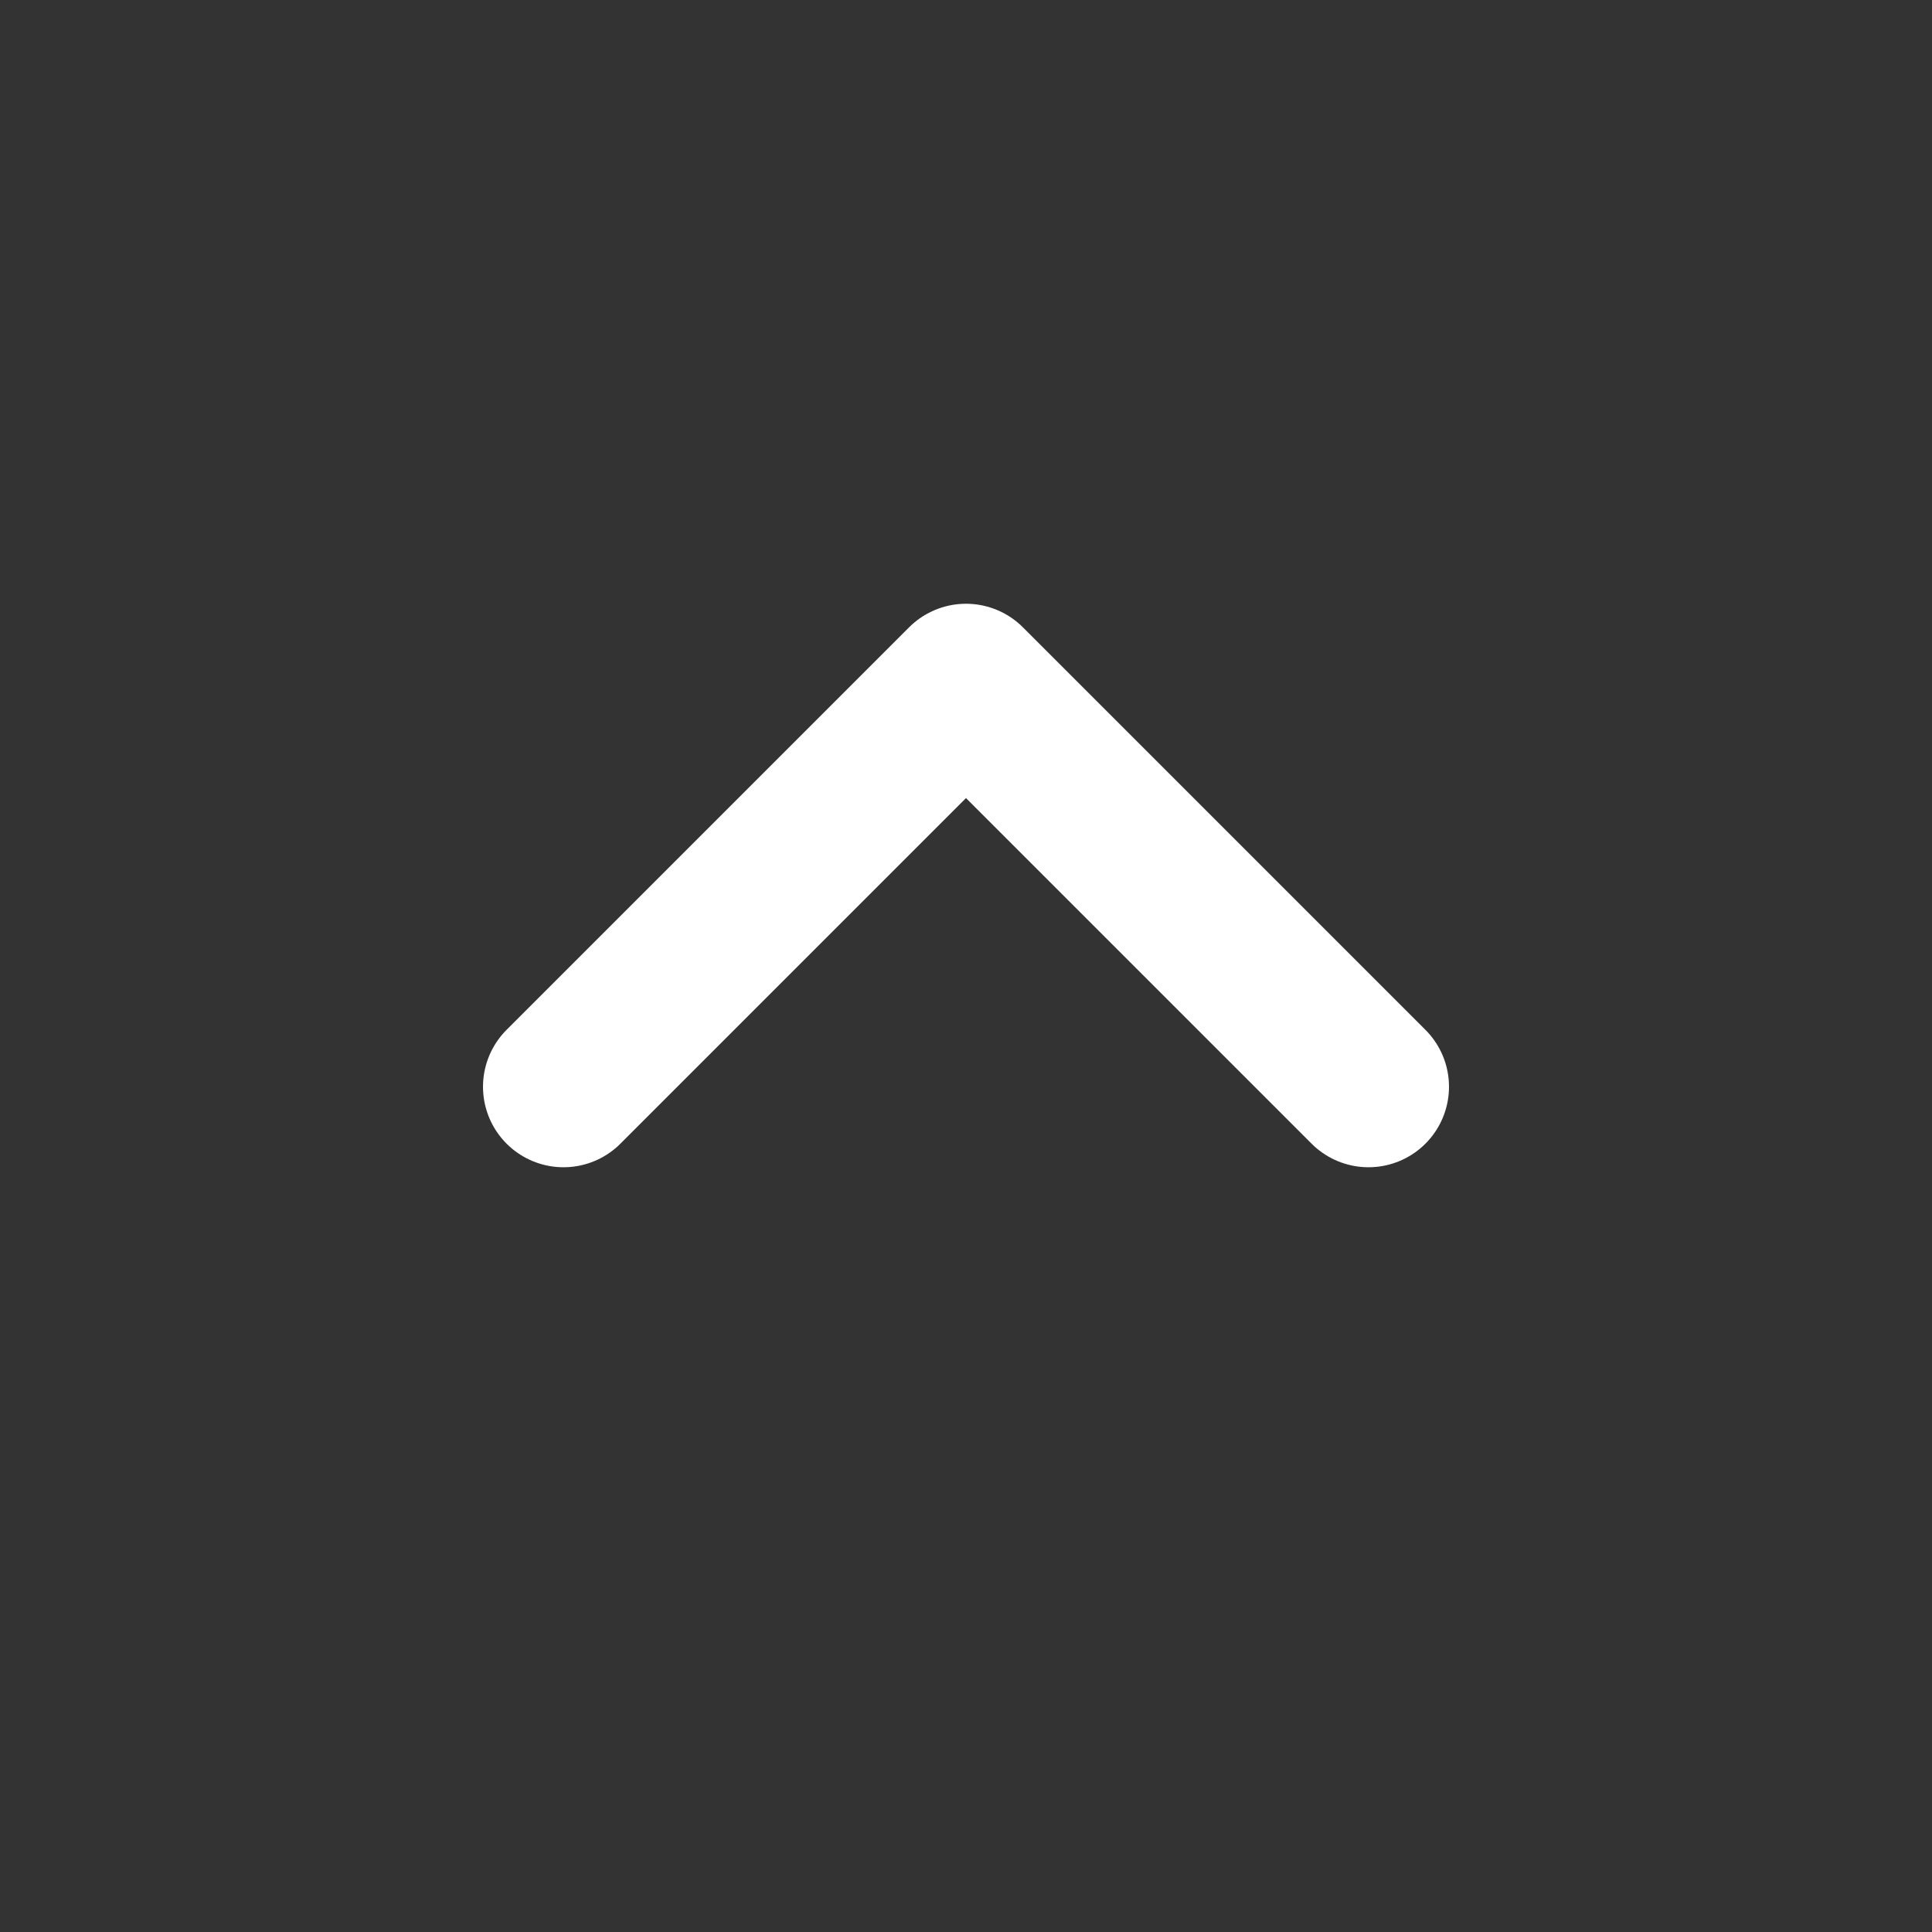
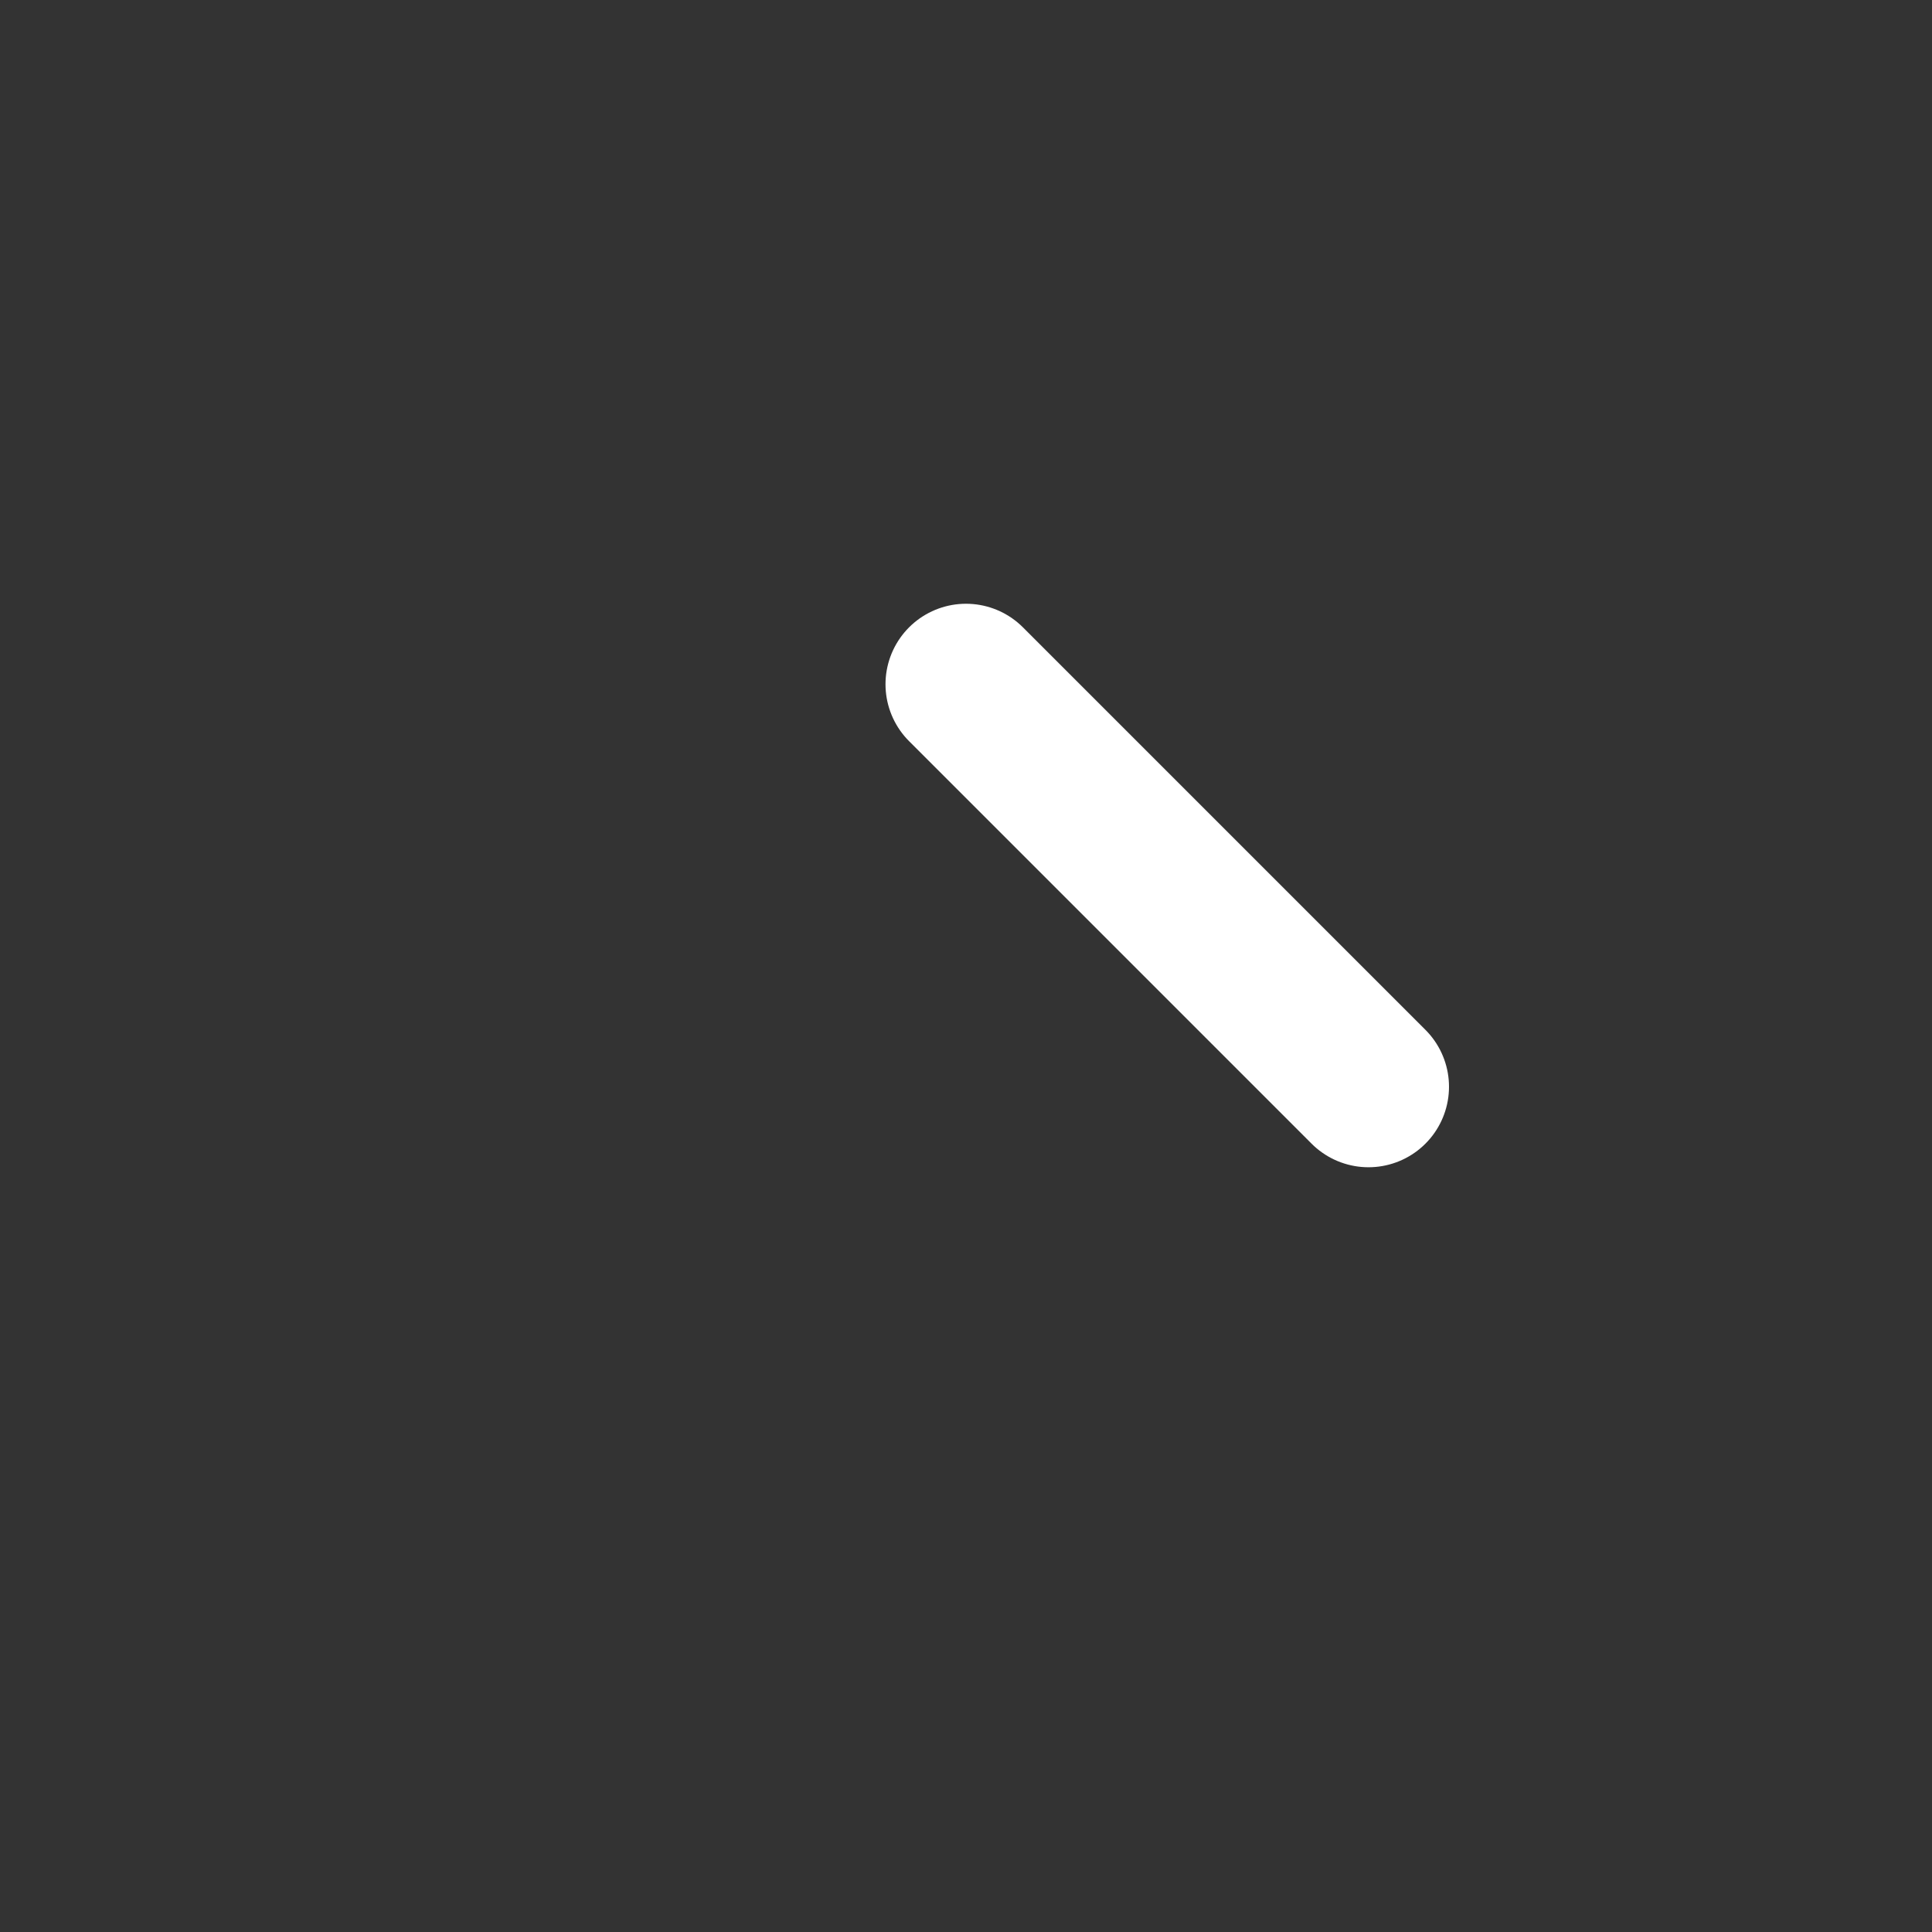
<svg xmlns="http://www.w3.org/2000/svg" width="24" height="24" viewBox="0 0 24 24" fill="none">
  <rect x="0" y="0" width="24" height="24" fill="#333333" stroke="none" />
-   <path d="M17 13.5L12 8.5L7 13.5" stroke="white" stroke-width="2" stroke-linecap="round" stroke-linejoin="round" />
+   <path d="M17 13.5L12 8.5" stroke="white" stroke-width="2" stroke-linecap="round" stroke-linejoin="round" />
</svg>